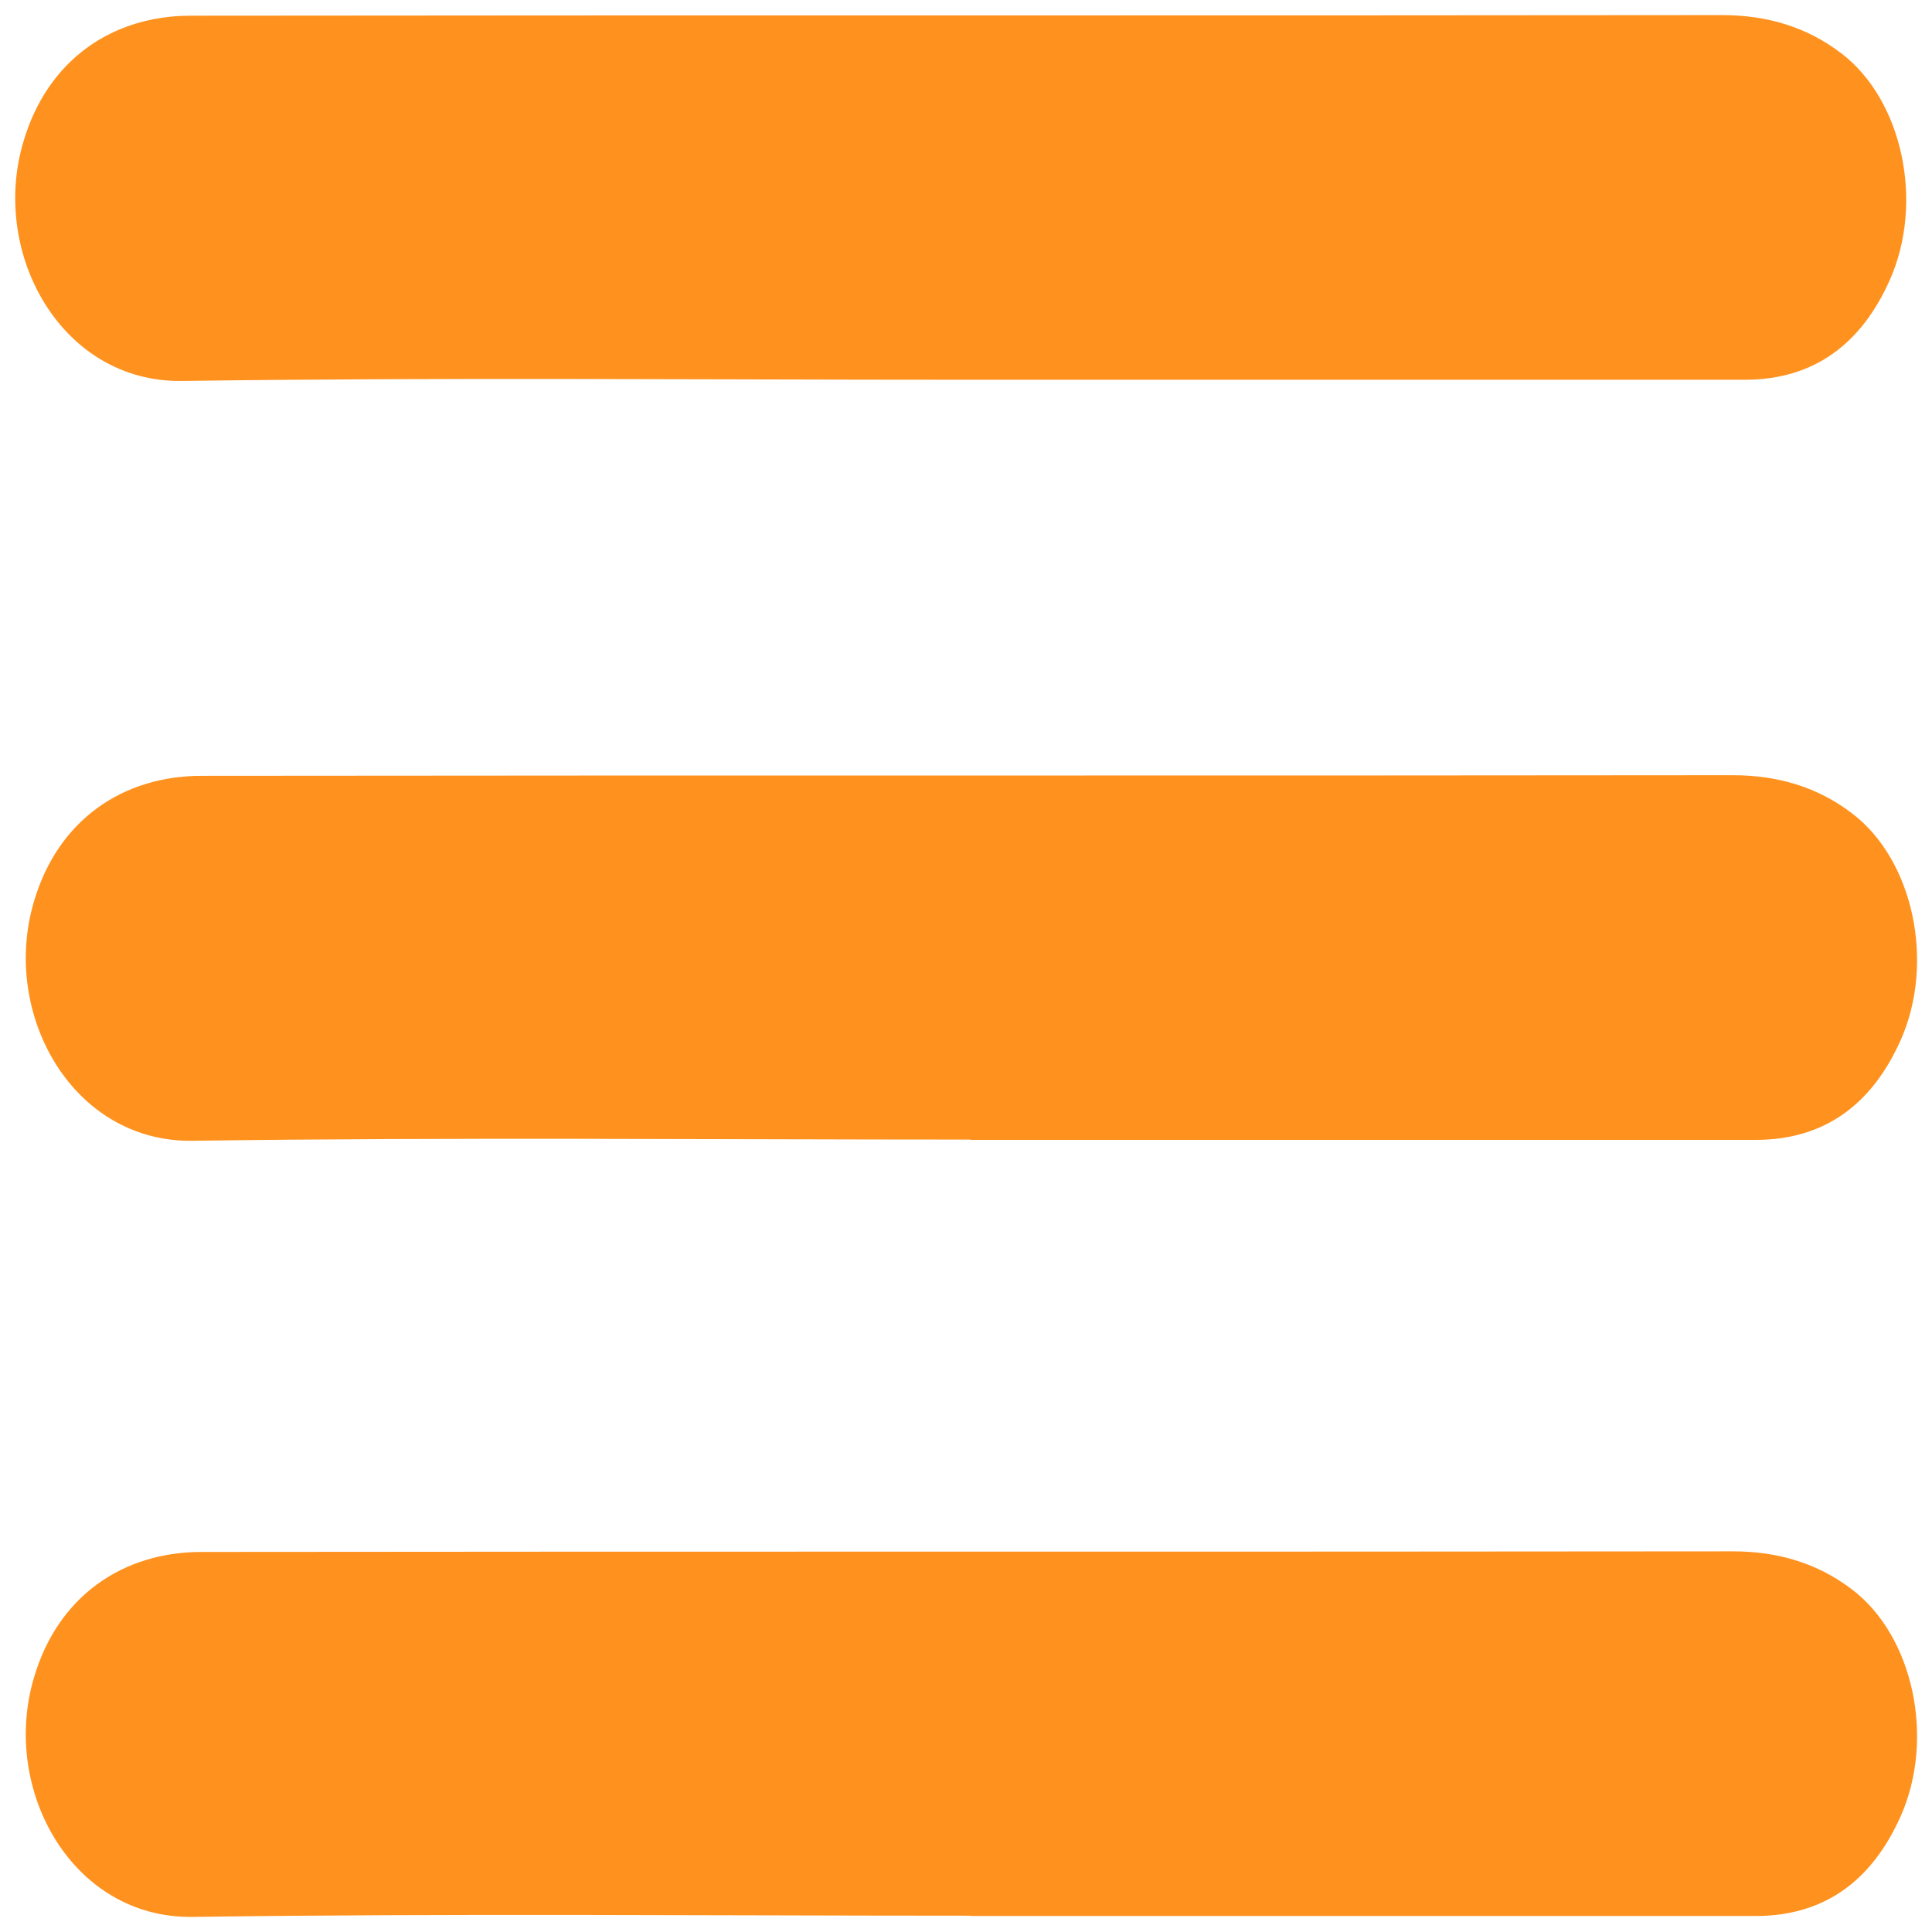
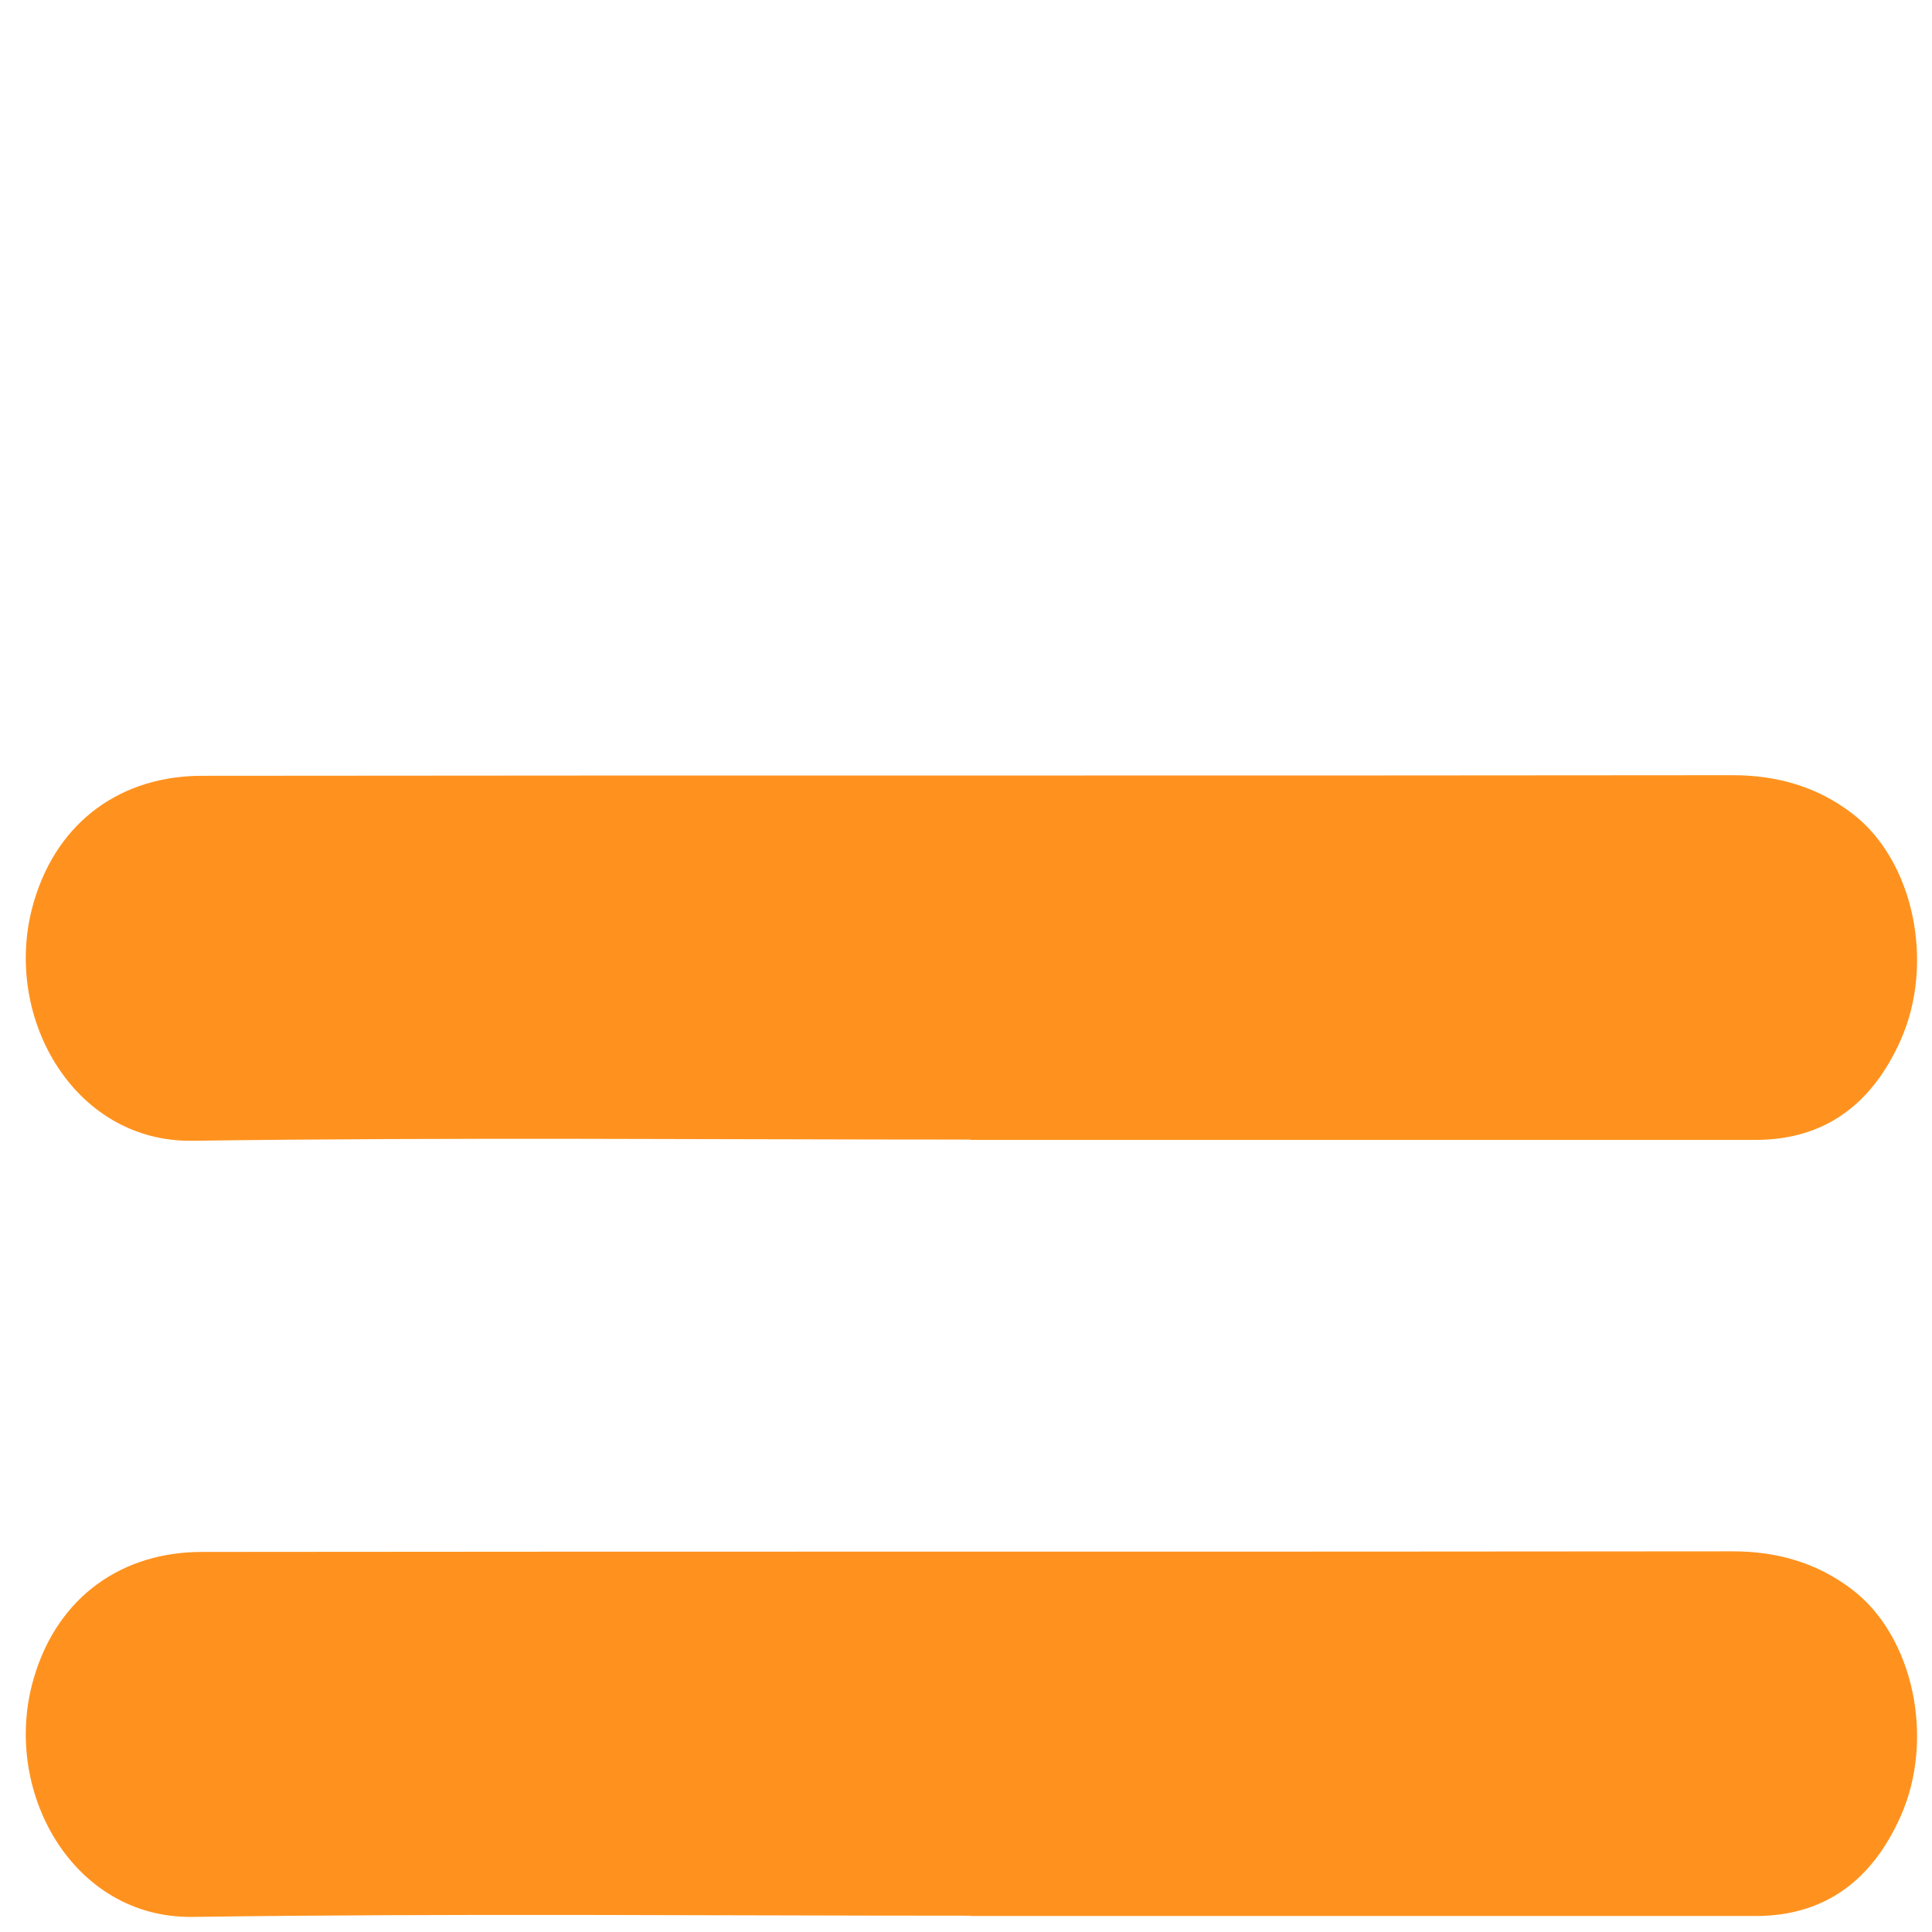
<svg xmlns="http://www.w3.org/2000/svg" id="eTerra" viewBox="0 0 64 64">
  <defs>
    <style>
      .cls-1, .cls-2 {
        fill: #ff921e;
      }

      .cls-2 {
        isolation: isolate;
      }
    </style>
  </defs>
  <g id="Bottom_Path_" data-name="Bottom &amp;lt;Path&amp;gt;">
    <path class="cls-2" d="m32.14,63.46c-8.59,0-17.18-.08-25.77.04-3.98.05-6.34-4.21-5.25-7.91.8-2.74,2.97-4.18,5.56-4.18,16.91-.02,33.81,0,50.72-.02,1.47,0,2.8.38,3.96,1.27,2.02,1.54,2.75,4.93,1.6,7.51-.95,2.13-2.52,3.29-4.77,3.3-8.68,0-17.36,0-26.04,0Z" />
  </g>
  <g id="Middle_Path_" data-name="Middle &amp;lt;Path&amp;gt;">
    <path class="cls-1" d="m32.14,37.75c-8.59,0-17.18-.08-25.77.04-3.98.05-6.34-4.21-5.25-7.91.8-2.74,2.97-4.18,5.56-4.18,16.91-.02,33.81,0,50.72-.02,1.47,0,2.8.38,3.96,1.27,2.02,1.54,2.75,4.93,1.6,7.51-.95,2.13-2.52,3.29-4.77,3.3-8.68,0-17.36,0-26.04,0Z" />
  </g>
  <g id="Top_Path_" data-name="Top &amp;lt;Path&amp;gt;">
-     <path class="cls-1" d="m31.79,12.58c-8.59,0-17.18-.08-25.77.04-3.98.05-6.34-4.21-5.25-7.91C1.57,1.97,3.73.52,6.32.52c16.91-.02,33.81,0,50.72-.02,1.47,0,2.8.38,3.96,1.27,2.02,1.54,2.75,4.93,1.6,7.51-.95,2.13-2.52,3.29-4.77,3.3-8.68,0-17.36,0-26.04,0Z" />
-   </g>
+     </g>
</svg>